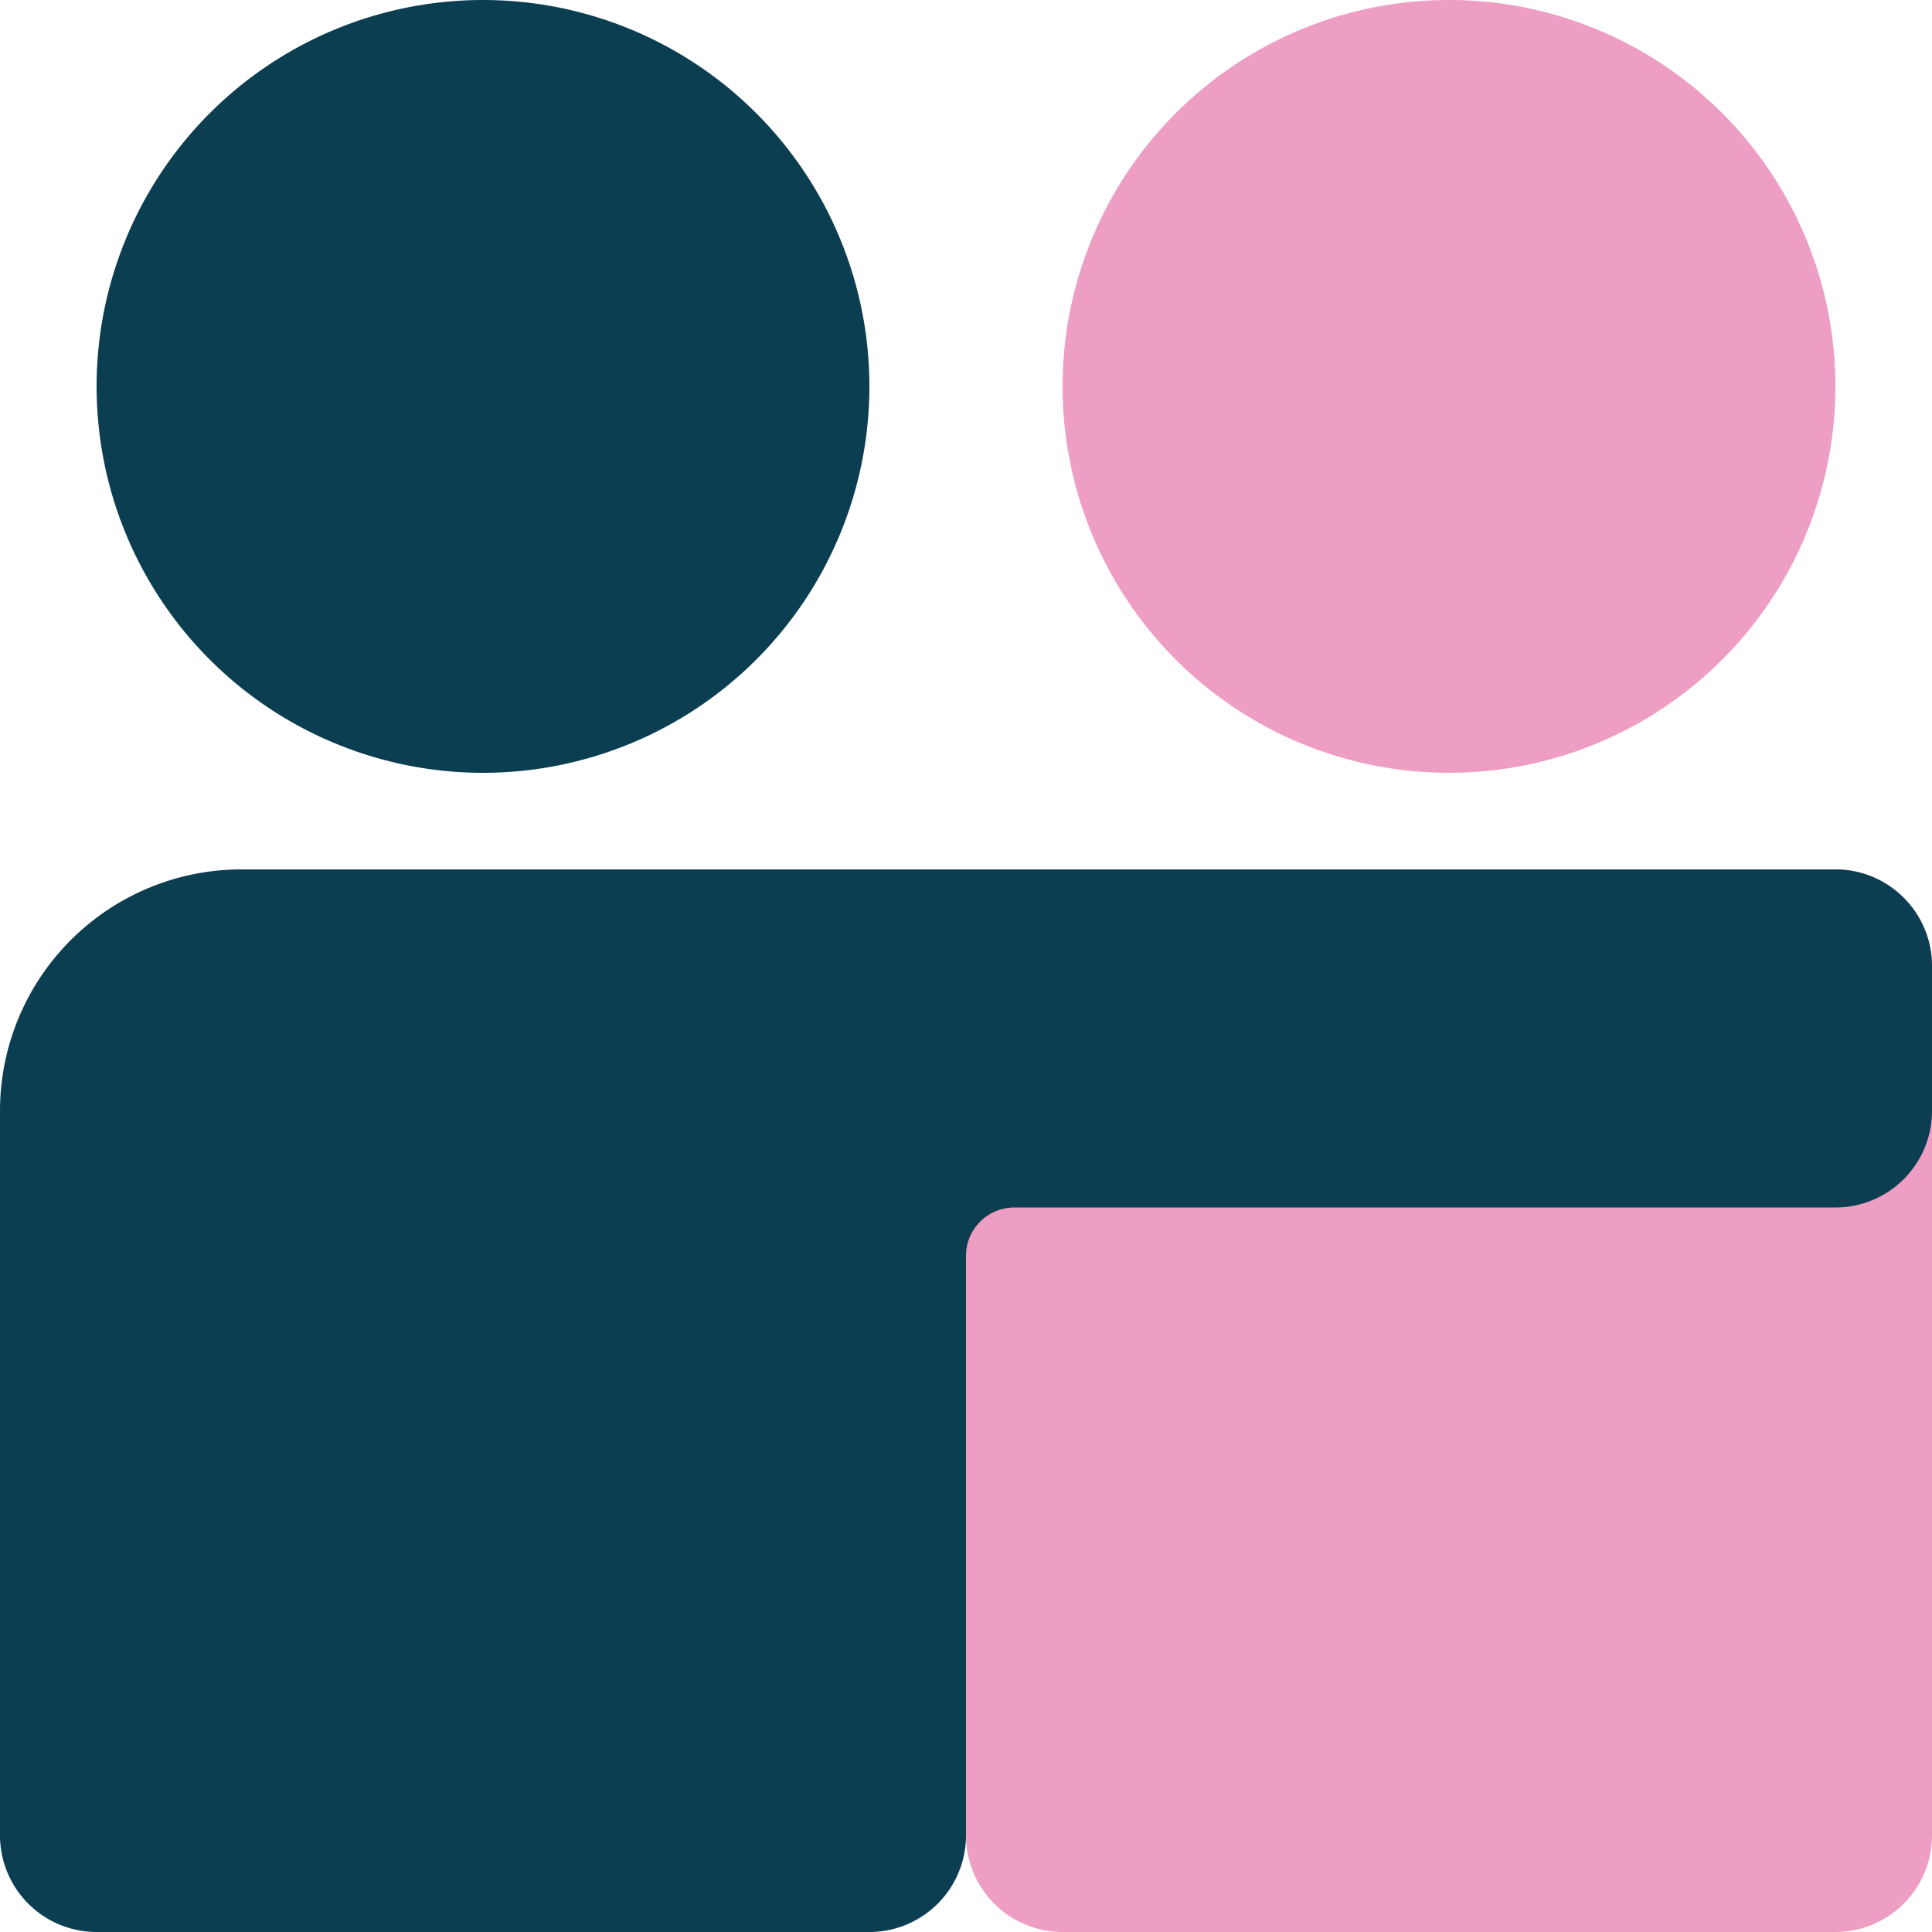
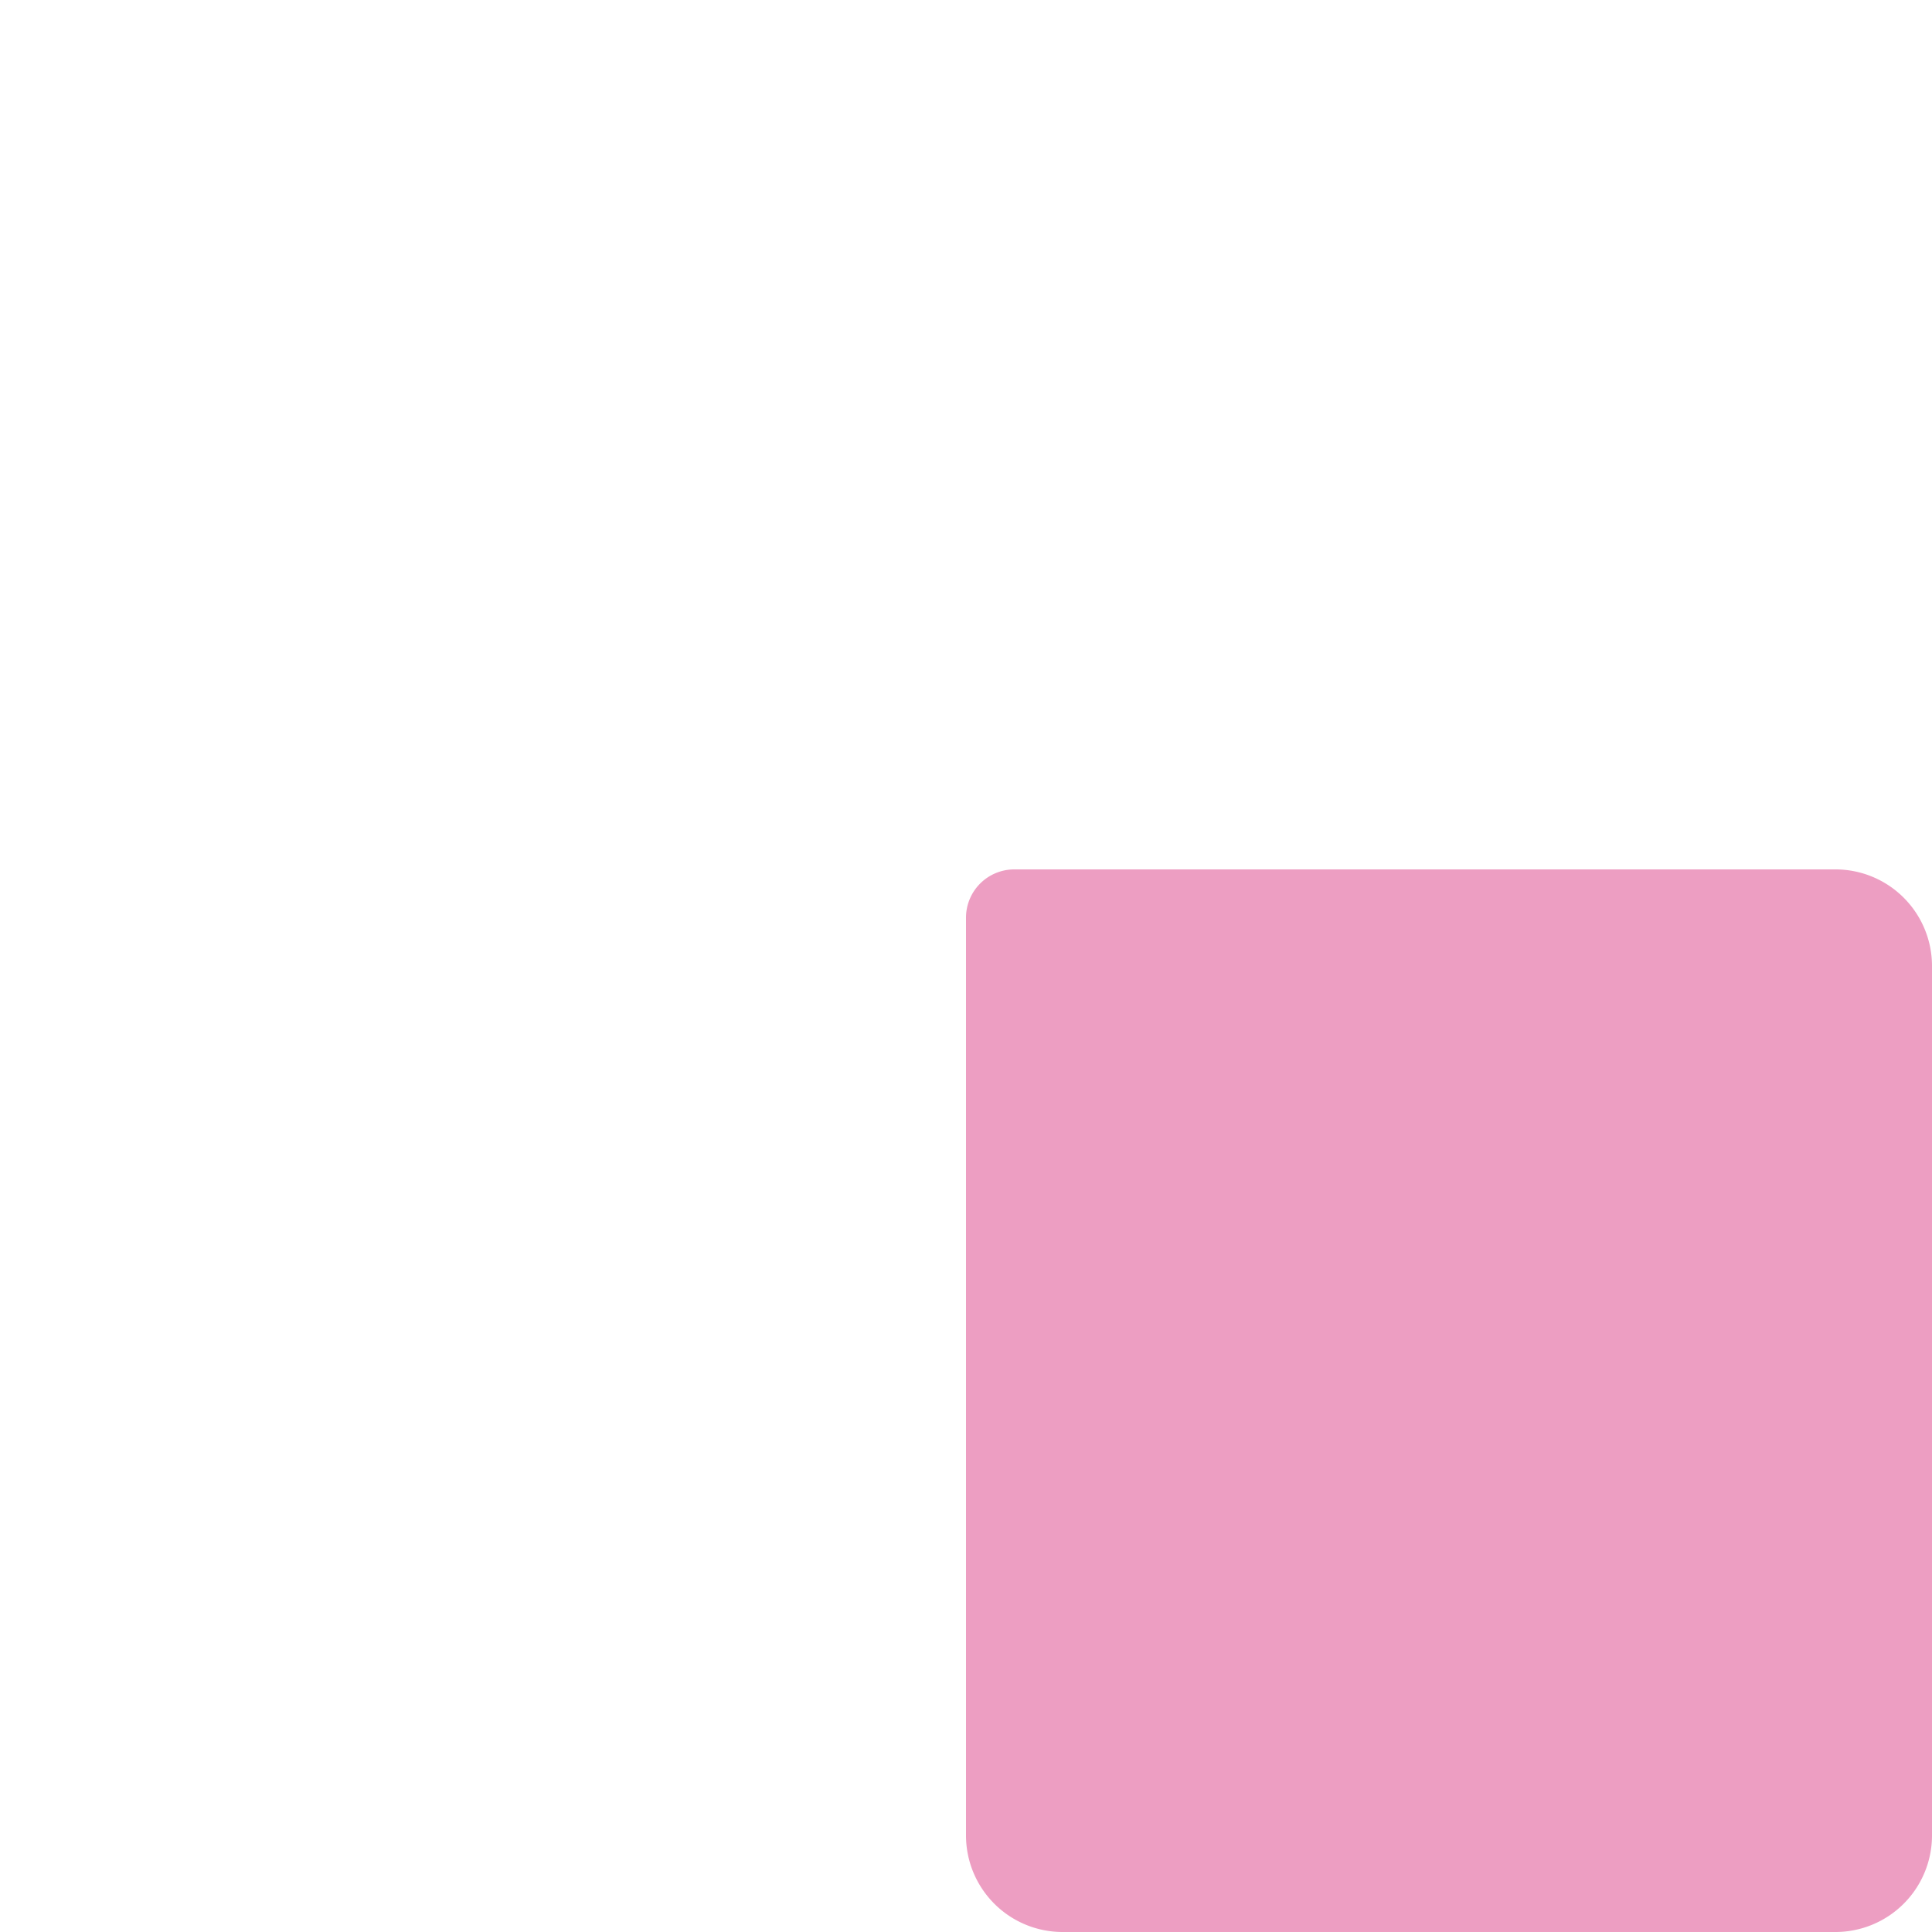
<svg xmlns="http://www.w3.org/2000/svg" id="Group_24" data-name="Group 24" width="64" height="64" viewBox="0 0 64 64">
  <defs>
    <clipPath id="clip-path">
      <rect id="Rectangle_18" data-name="Rectangle 18" width="64" height="64" fill="none" />
    </clipPath>
  </defs>
  <g id="Group_23" data-name="Group 23" clip-path="url(#clip-path)">
    <path id="Path_38" data-name="Path 38" d="M43.2,71.2H68.8A3.2,3.2,0,0,0,72,68V39.2A3.2,3.2,0,0,0,68.8,36H41.6A1.6,1.6,0,0,0,40,37.6V68a3.2,3.2,0,0,0,3.2,3.2" transform="translate(-8 -7.2)" fill="#ed9ec2" />
-     <path id="Path_39" data-name="Path 39" d="M69.6,12.8A12.8,12.8,0,1,1,56.8,0,12.8,12.8,0,0,1,69.6,12.8" transform="translate(-8.8)" fill="#ed9ec2" />
-     <path id="Path_40" data-name="Path 40" d="M29.6,12.8A12.8,12.8,0,1,1,16.8,0,12.8,12.8,0,0,1,29.6,12.8" transform="translate(-0.8)" fill="#0c3e52" />
-     <path id="Path_41" data-name="Path 41" d="M8,36a8,8,0,0,0-8,8V68a3.2,3.2,0,0,0,3.2,3.2H28.8A3.2,3.2,0,0,0,32,68V48.8a1.6,1.6,0,0,1,1.6-1.6H60.8A3.2,3.2,0,0,0,64,44V39.2A3.2,3.2,0,0,0,60.8,36Z" transform="translate(0 -7.2)" fill="#0c3e52" />
  </g>
</svg>